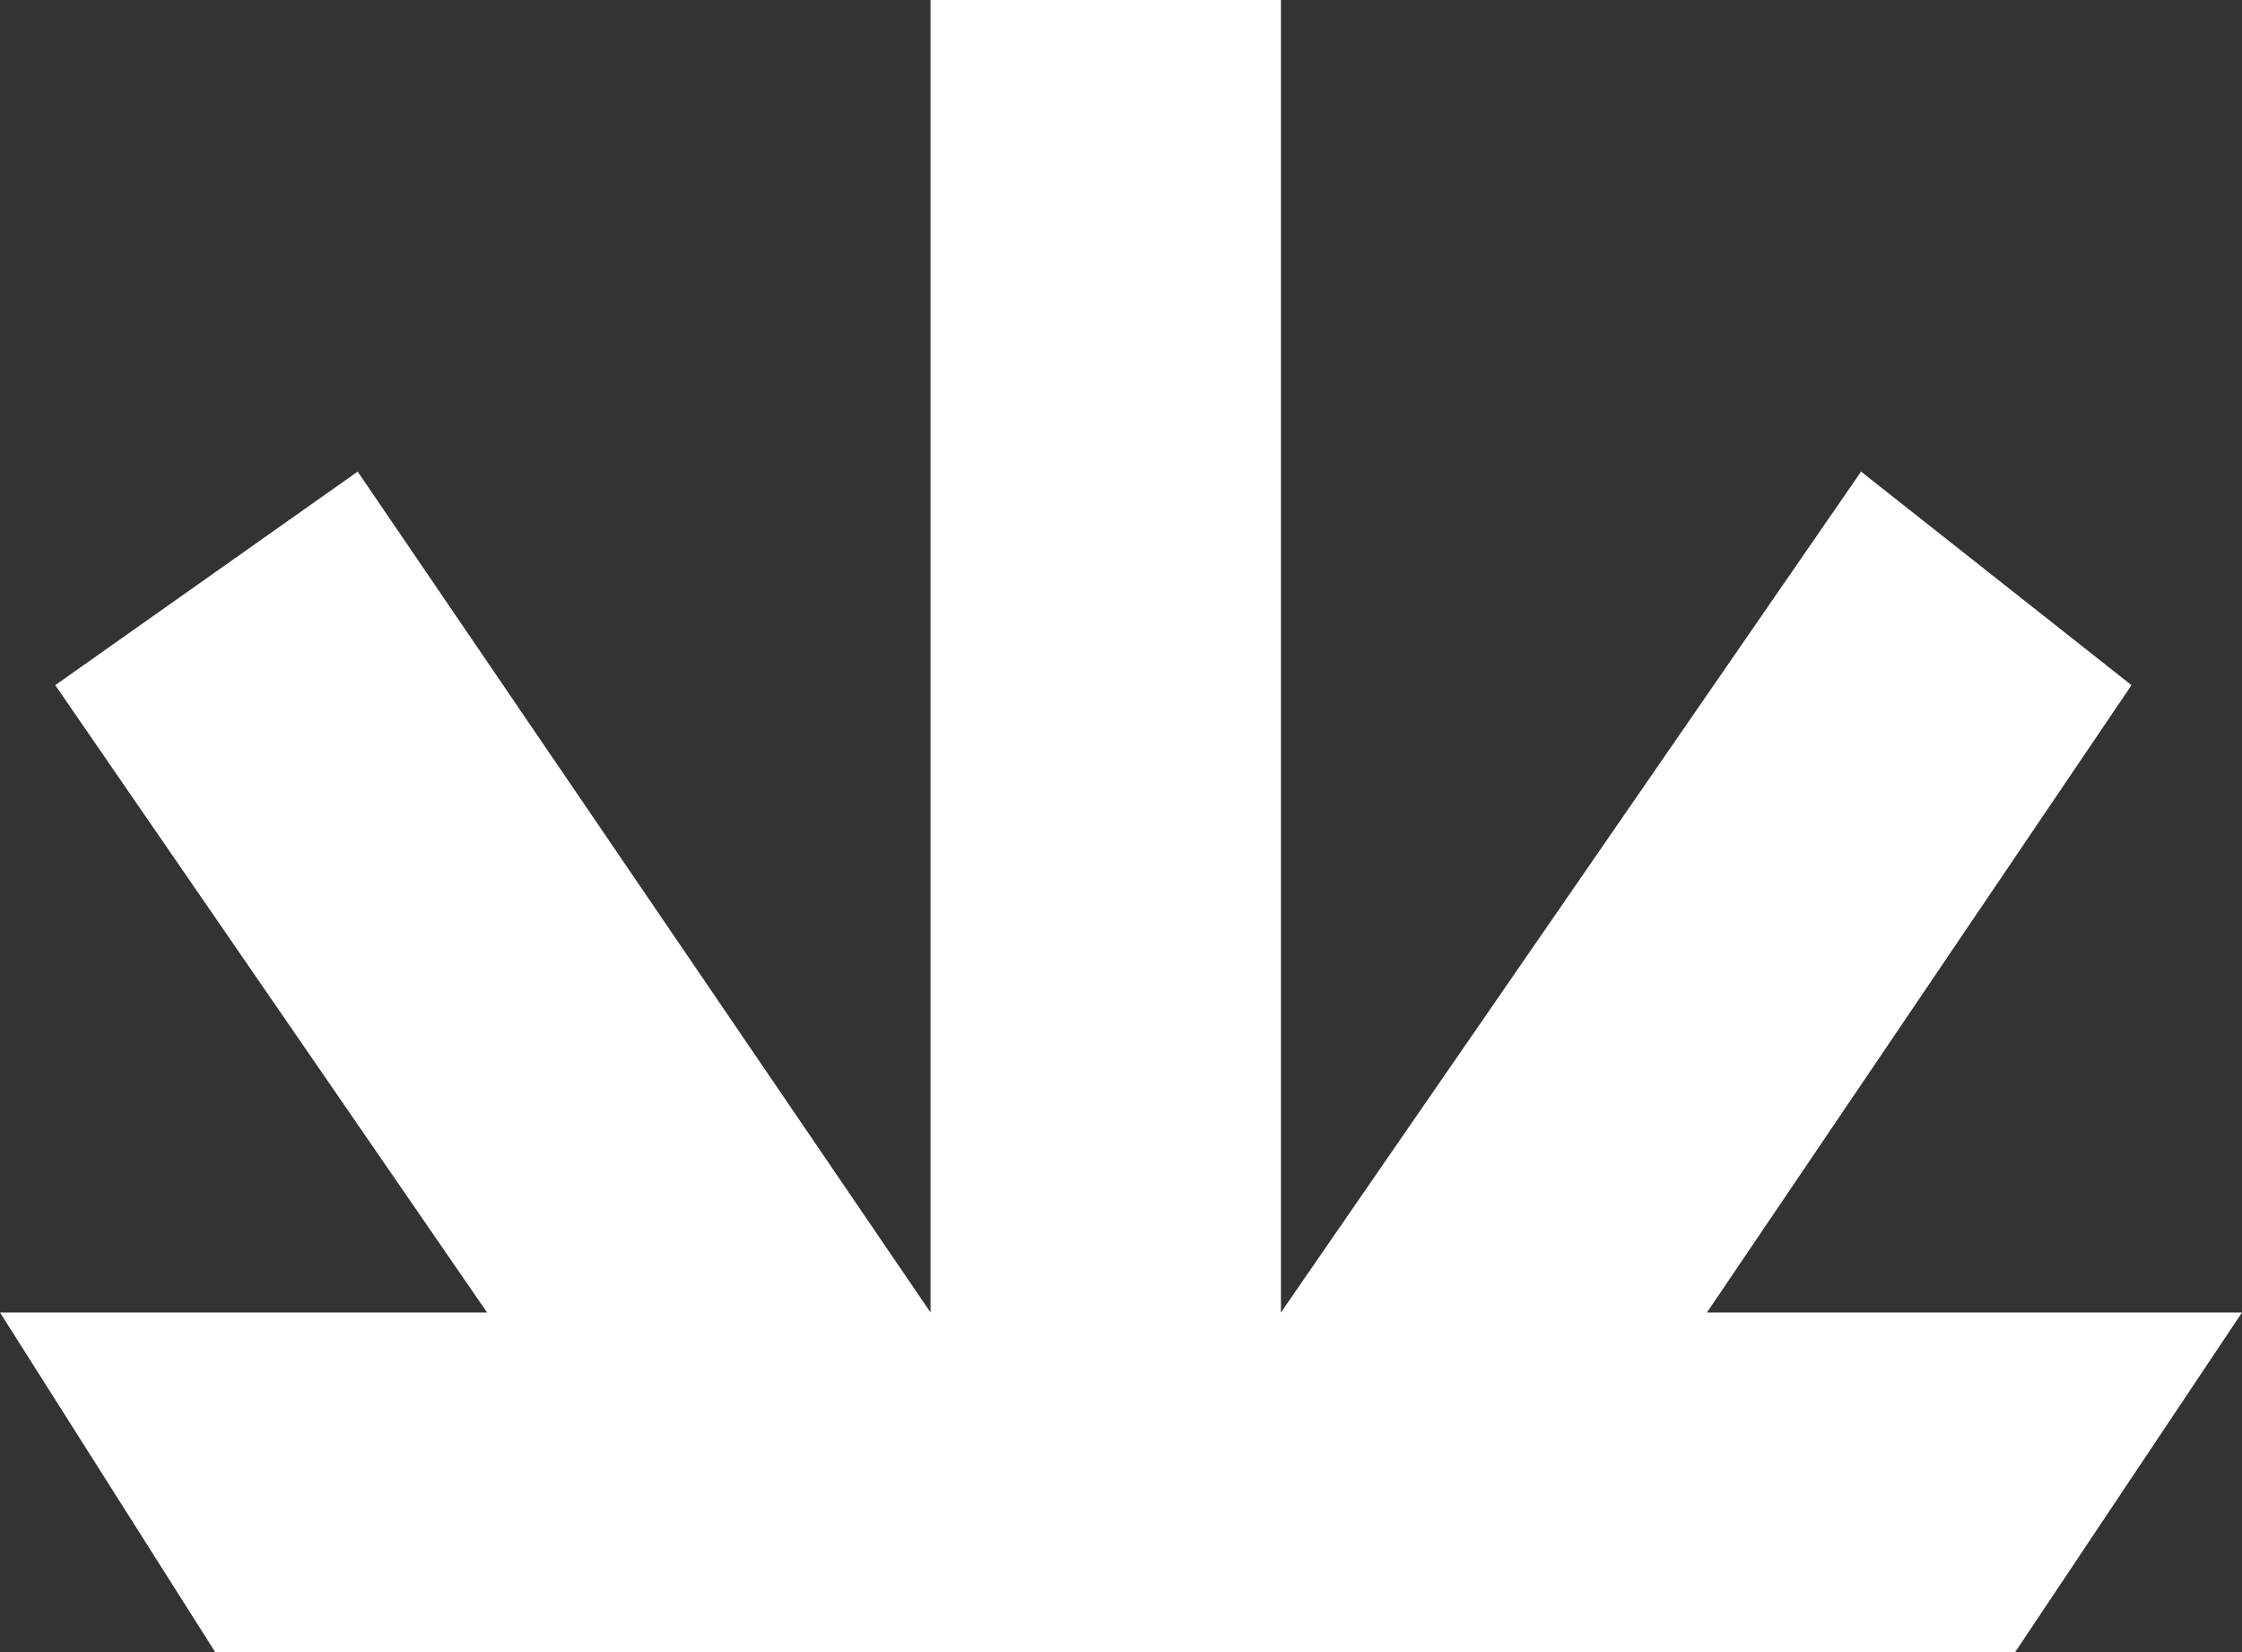
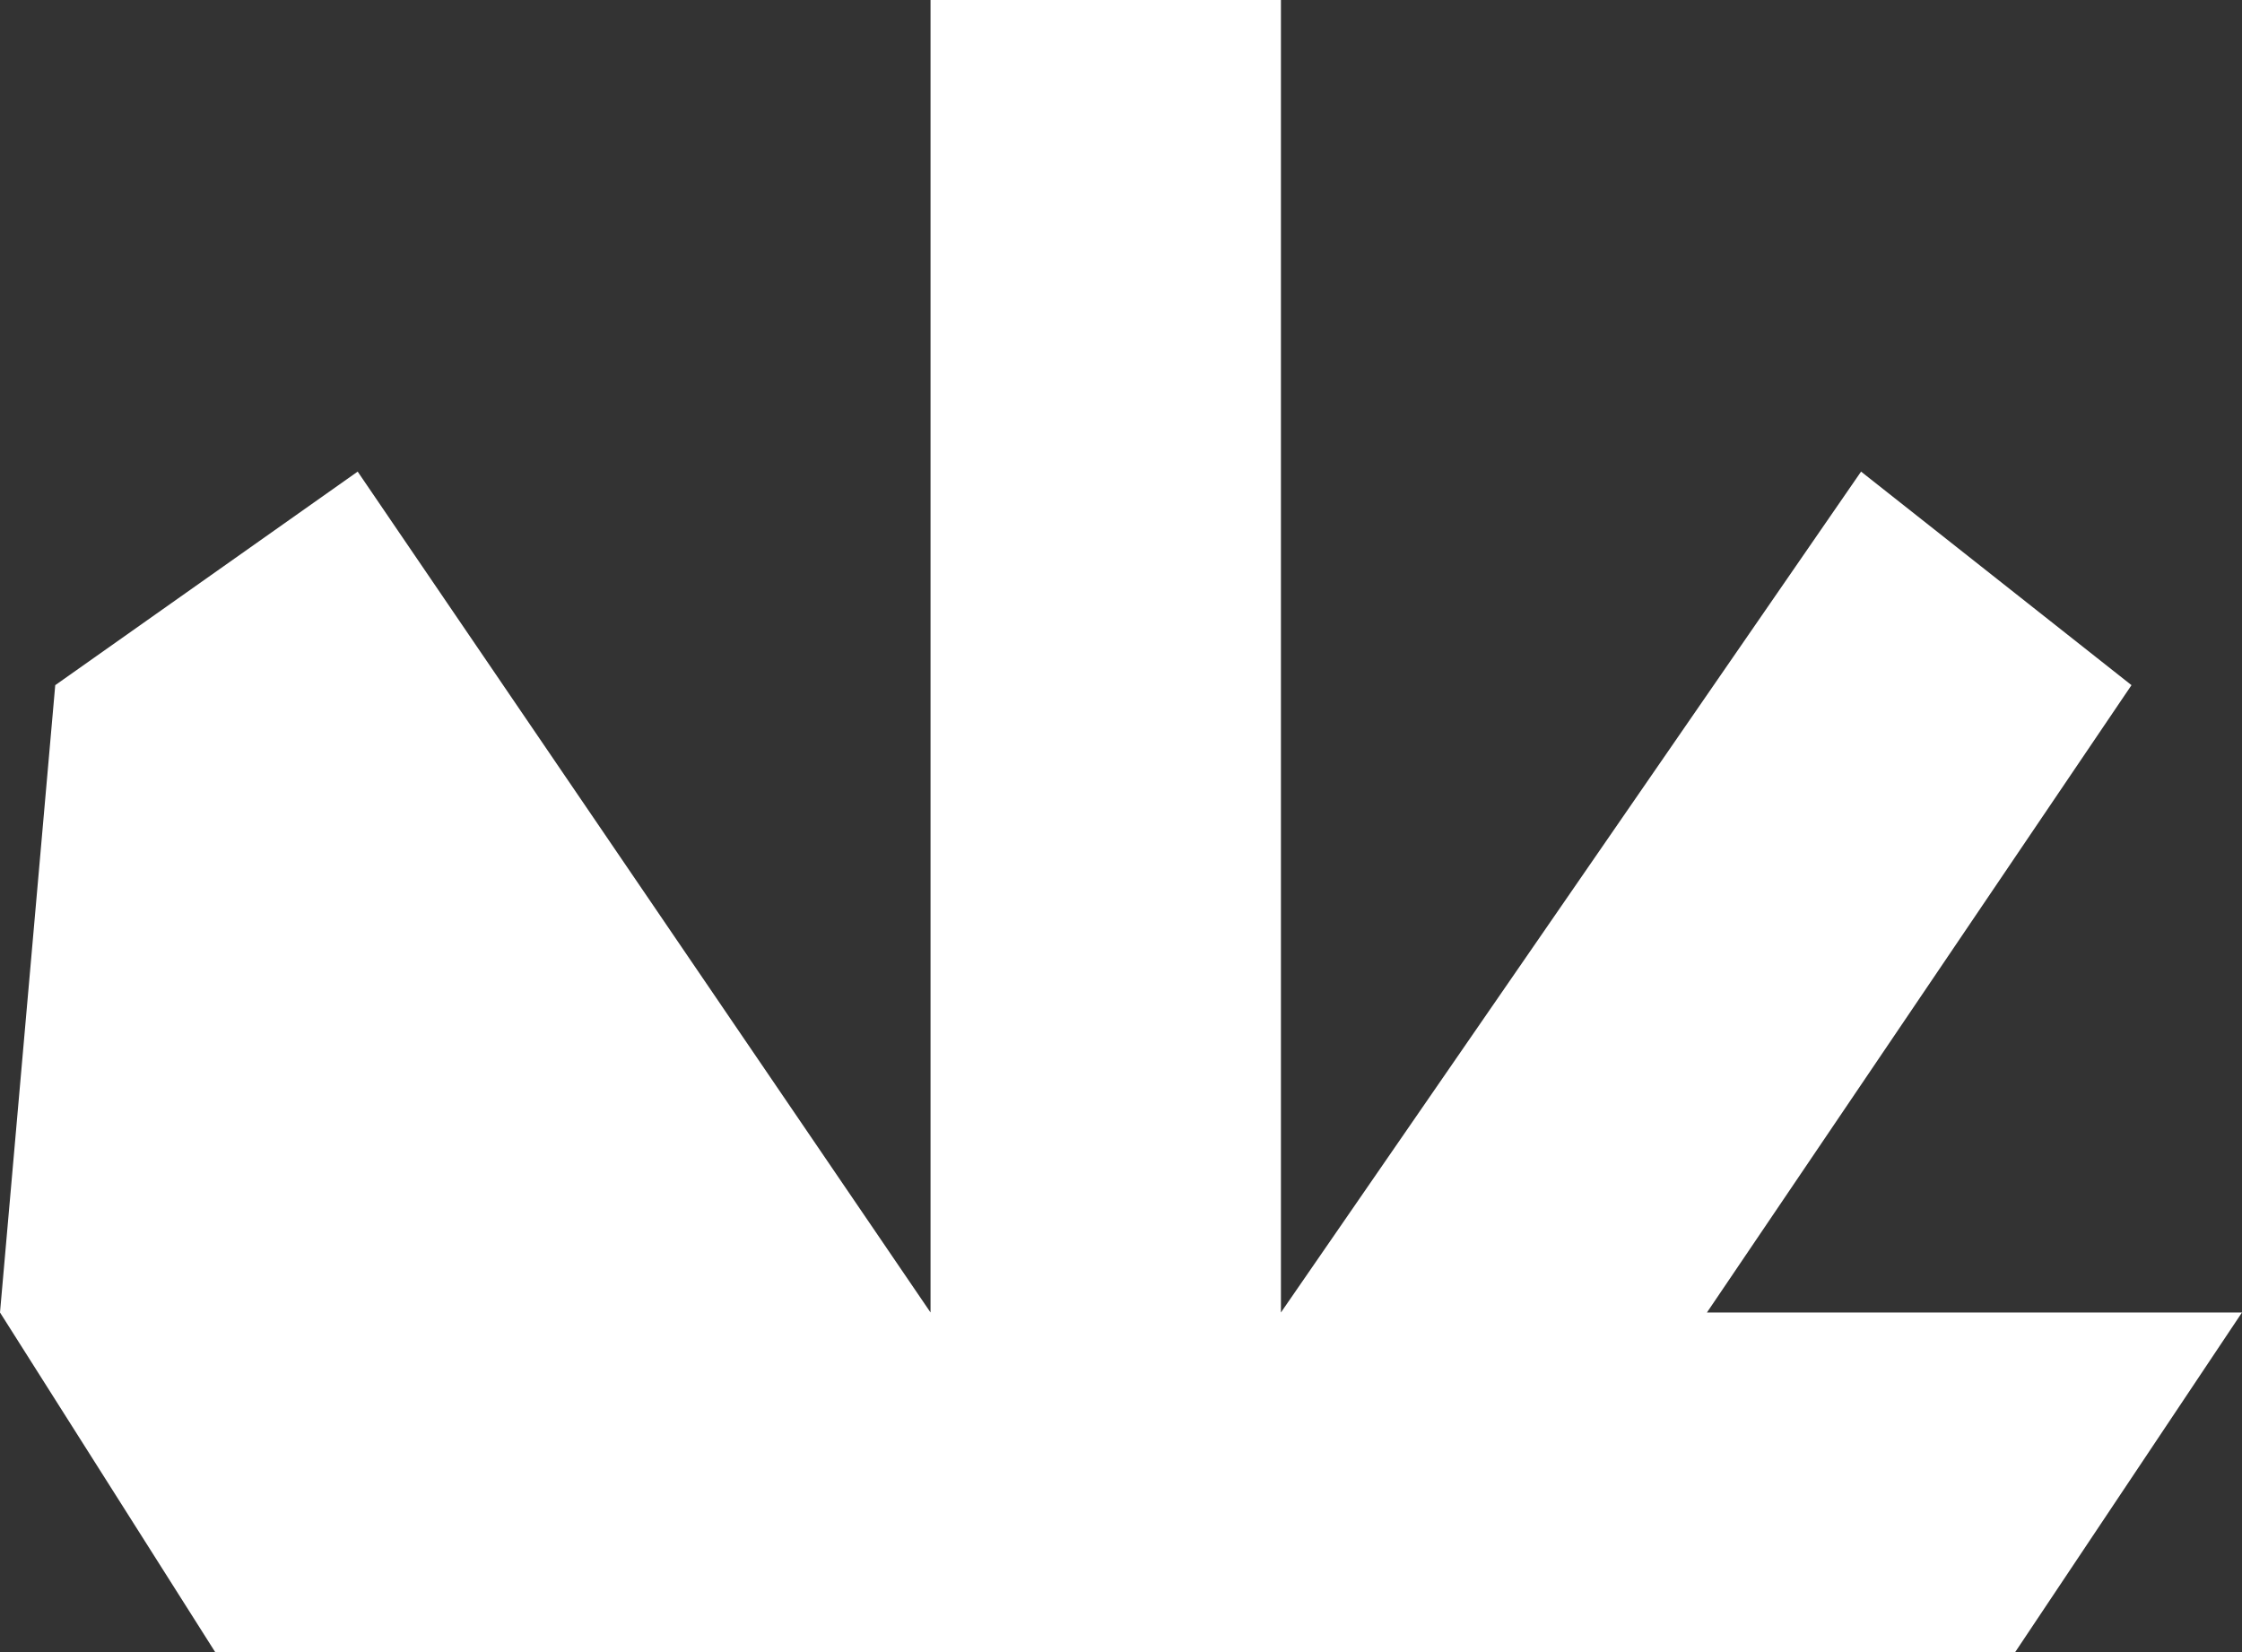
<svg xmlns="http://www.w3.org/2000/svg" width="209" height="154" viewBox="0 0 209 154" fill="none">
  <rect x="0" y="0" width="209" height="154" fill="#333333" stroke="none" />
-   <path d="M20.06 154L0 122.343H45.405L5.15 63.867L33.342 43.961L86.745 122.343V0H119.409V122.343L173.489 43.961L198.699 63.867L159.122 122.343H209L187.856 154H20.06Z" fill="white" />
+   <path d="M20.06 154L0 122.343L5.15 63.867L33.342 43.961L86.745 122.343V0H119.409V122.343L173.489 43.961L198.699 63.867L159.122 122.343H209L187.856 154H20.06Z" fill="white" />
</svg>